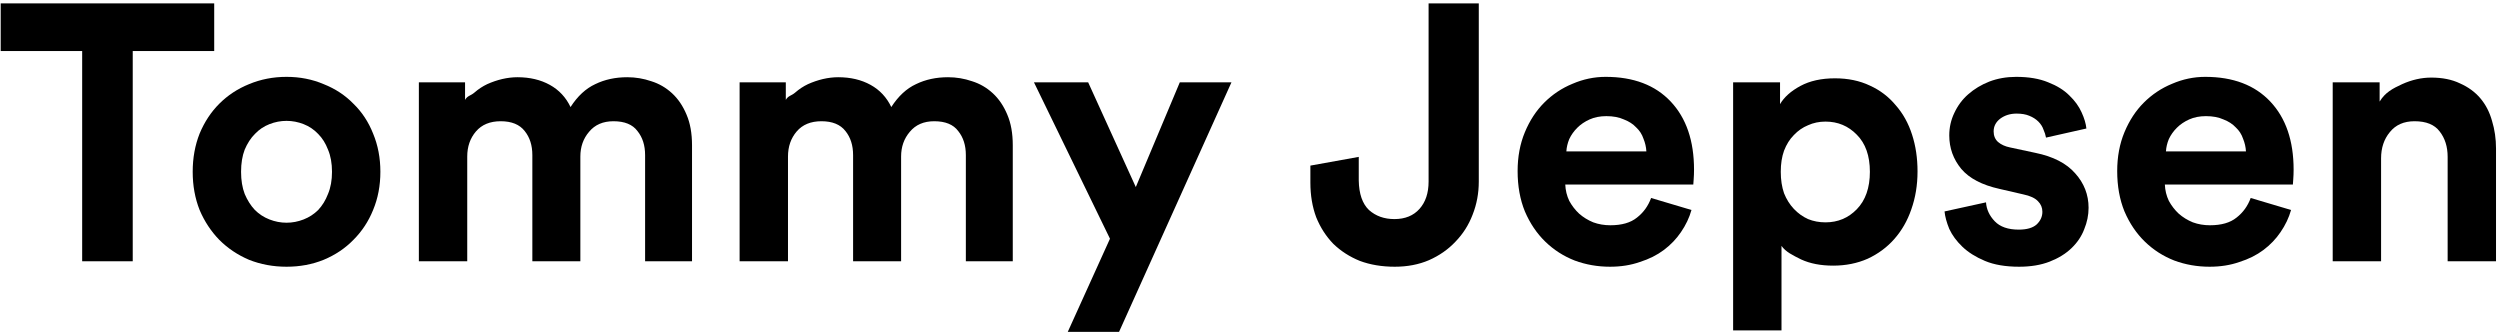
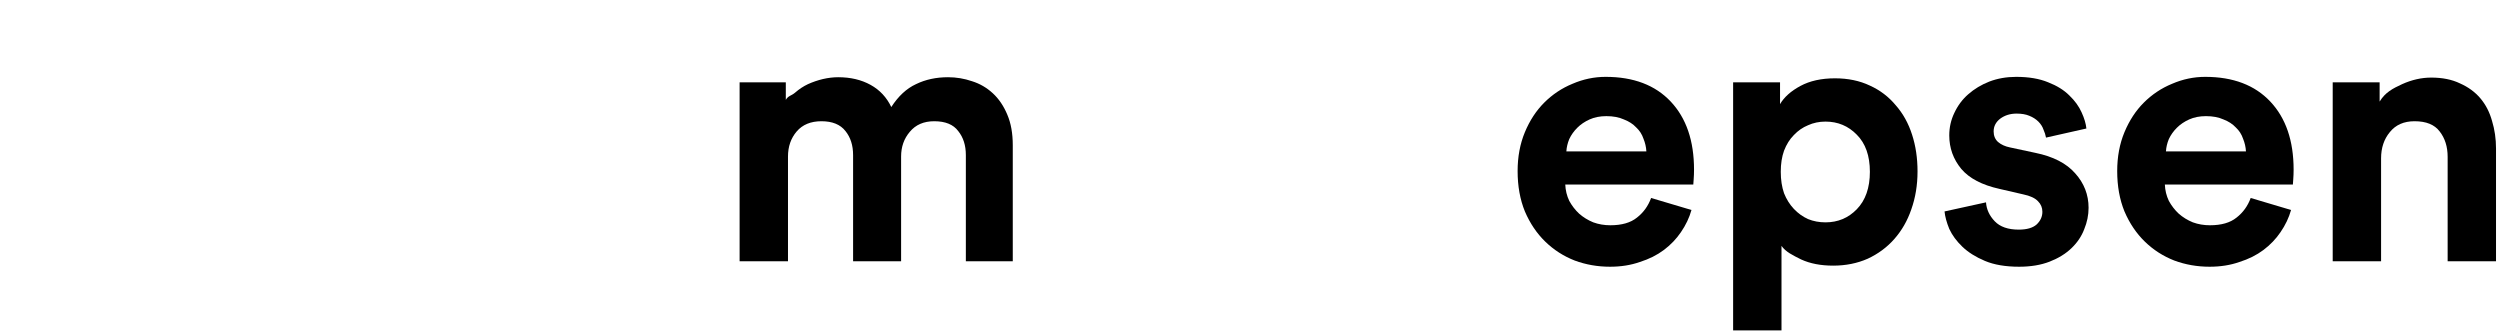
<svg xmlns="http://www.w3.org/2000/svg" width="488" height="65" viewBox="0 0 488 65" fill="none">
-   <path d="M25.909 9.962V51H16.04V9.962H0.136V0.661H41.813V9.962H25.909Z" fill="black" />
-   <path d="M55.932 43.474C57.068 43.474 58.18 43.261 59.269 42.835C60.358 42.409 61.304 41.794 62.109 40.989C62.914 40.137 63.553 39.096 64.026 37.865C64.547 36.634 64.807 35.191 64.807 33.534C64.807 31.877 64.547 30.434 64.026 29.203C63.553 27.972 62.914 26.955 62.109 26.15C61.304 25.298 60.358 24.659 59.269 24.233C58.18 23.807 57.068 23.594 55.932 23.594C54.796 23.594 53.684 23.807 52.595 24.233C51.506 24.659 50.56 25.298 49.755 26.15C48.95 26.955 48.288 27.972 47.767 29.203C47.294 30.434 47.057 31.877 47.057 33.534C47.057 35.191 47.294 36.634 47.767 37.865C48.288 39.096 48.95 40.137 49.755 40.989C50.56 41.794 51.506 42.409 52.595 42.835C53.684 43.261 54.796 43.474 55.932 43.474ZM55.932 15.003C58.535 15.003 60.949 15.476 63.174 16.423C65.446 17.322 67.387 18.6 68.996 20.257C70.653 21.866 71.931 23.807 72.83 26.079C73.777 28.351 74.25 30.836 74.25 33.534C74.25 36.232 73.777 38.717 72.83 40.989C71.931 43.214 70.653 45.154 68.996 46.811C67.387 48.468 65.446 49.769 63.174 50.716C60.949 51.615 58.535 52.065 55.932 52.065C53.329 52.065 50.891 51.615 48.619 50.716C46.394 49.769 44.454 48.468 42.797 46.811C41.188 45.154 39.91 43.214 38.963 40.989C38.064 38.717 37.614 36.232 37.614 33.534C37.614 30.836 38.064 28.351 38.963 26.079C39.91 23.807 41.188 21.866 42.797 20.257C44.454 18.6 46.394 17.322 48.619 16.423C50.891 15.476 53.329 15.003 55.932 15.003Z" fill="black" />
-   <path d="M81.762 51V16.068H90.779V19.5C91.252 18.648 91.867 18.719 92.625 18.056C93.382 17.393 94.21 16.849 95.11 16.423C96.056 15.997 97.027 15.666 98.021 15.429C99.062 15.192 100.056 15.074 101.003 15.074C103.417 15.074 105.523 15.571 107.322 16.565C109.12 17.559 110.469 19.003 111.369 20.896C112.741 18.766 114.351 17.275 116.197 16.423C118.043 15.524 120.125 15.074 122.445 15.074C124.054 15.074 125.616 15.334 127.131 15.855C128.645 16.328 129.994 17.109 131.178 18.198C132.361 19.287 133.308 20.683 134.018 22.387C134.728 24.044 135.083 26.032 135.083 28.351V51H125.924V30.268C125.924 28.375 125.427 26.813 124.433 25.582C123.486 24.304 121.924 23.665 119.747 23.665C117.711 23.665 116.126 24.351 114.99 25.724C113.854 27.049 113.286 28.659 113.286 30.552V51H103.914V30.268C103.914 28.375 103.417 26.813 102.423 25.582C101.429 24.304 99.867 23.665 97.737 23.665C95.654 23.665 94.045 24.328 92.909 25.653C91.773 26.978 91.205 28.611 91.205 30.552V51H81.762Z" fill="black" />
  <path d="M144.372 51V16.068H153.389V19.5C153.862 18.648 154.478 18.719 155.235 18.056C155.992 17.393 156.821 16.849 157.72 16.423C158.667 15.997 159.637 15.666 160.631 15.429C161.672 15.192 162.666 15.074 163.613 15.074C166.027 15.074 168.133 15.571 169.932 16.565C171.731 17.559 173.08 19.003 173.979 20.896C175.352 18.766 176.961 17.275 178.807 16.423C180.653 15.524 182.736 15.074 185.055 15.074C186.664 15.074 188.226 15.334 189.741 15.855C191.256 16.328 192.605 17.109 193.788 18.198C194.971 19.287 195.918 20.683 196.628 22.387C197.338 24.044 197.693 26.032 197.693 28.351V51H188.534V30.268C188.534 28.375 188.037 26.813 187.043 25.582C186.096 24.304 184.534 23.665 182.357 23.665C180.322 23.665 178.736 24.351 177.6 25.724C176.464 27.049 175.896 28.659 175.896 30.552V51H166.524V30.268C166.524 28.375 166.027 26.813 165.033 25.582C164.039 24.304 162.477 23.665 160.347 23.665C158.264 23.665 156.655 24.328 155.519 25.653C154.383 26.978 153.815 28.611 153.815 30.552V51H144.372Z" fill="black" />
-   <path d="M208.431 64.774L216.667 46.598L201.828 16.068H212.407L221.708 36.516L230.299 16.068H240.381L218.442 64.774H208.431Z" fill="black" />
-   <path d="M255.786 32.327L265.229 30.623V35.238C265.276 37.841 265.939 39.758 267.217 40.989C268.542 42.172 270.199 42.764 272.187 42.764C274.27 42.764 275.903 42.101 277.086 40.776C278.269 39.451 278.861 37.676 278.861 35.451V0.661H288.659V35.451C288.659 37.723 288.257 39.877 287.452 41.912C286.695 43.9 285.582 45.651 284.115 47.166C282.695 48.681 280.967 49.888 278.932 50.787C276.944 51.639 274.719 52.065 272.258 52.065C269.749 52.065 267.477 51.686 265.442 50.929C263.454 50.124 261.726 49.012 260.259 47.592C258.839 46.125 257.727 44.397 256.922 42.409C256.165 40.374 255.786 38.125 255.786 35.664V32.327Z" fill="black" />
  <path d="M321.373 29.558C321.325 28.706 321.136 27.878 320.805 27.073C320.521 26.221 320.047 25.487 319.385 24.872C318.769 24.209 317.965 23.689 316.971 23.31C316.024 22.884 314.888 22.671 313.563 22.671C312.332 22.671 311.243 22.884 310.297 23.31C309.35 23.736 308.545 24.28 307.883 24.943C307.22 25.606 306.699 26.339 306.321 27.144C305.989 27.949 305.8 28.753 305.753 29.558H321.373ZM330.177 40.989C329.751 42.504 329.064 43.947 328.118 45.32C327.218 46.645 326.106 47.805 324.781 48.799C323.455 49.793 321.893 50.574 320.095 51.142C318.343 51.757 316.403 52.065 314.273 52.065C311.859 52.065 309.563 51.663 307.386 50.858C305.208 50.006 303.291 48.775 301.635 47.166C299.978 45.557 298.653 43.592 297.659 41.273C296.712 38.954 296.239 36.327 296.239 33.392C296.239 30.599 296.712 28.067 297.659 25.795C298.605 23.523 299.86 21.606 301.422 20.044C303.031 18.435 304.877 17.204 306.96 16.352C309.042 15.453 311.196 15.003 313.421 15.003C318.864 15.003 323.1 16.612 326.13 19.831C329.159 23.05 330.674 27.475 330.674 33.108C330.674 33.771 330.65 34.41 330.603 35.025C330.555 35.593 330.532 35.924 330.532 36.019H305.54C305.587 37.155 305.847 38.22 306.321 39.214C306.841 40.161 307.48 40.989 308.238 41.699C309.042 42.409 309.965 42.977 311.007 43.403C312.048 43.782 313.16 43.971 314.344 43.971C316.568 43.971 318.296 43.474 319.527 42.48C320.805 41.486 321.728 40.208 322.296 38.646L330.177 40.989Z" fill="black" />
  <path d="M338.305 64.49V16.068H347.464V20.328C348.268 18.955 349.594 17.772 351.44 16.778C353.286 15.784 355.534 15.287 358.185 15.287C360.741 15.287 363.013 15.76 365.001 16.707C366.989 17.606 368.669 18.884 370.042 20.541C371.462 22.15 372.527 24.067 373.237 26.292C373.947 28.469 374.302 30.86 374.302 33.463C374.302 36.114 373.899 38.575 373.095 40.847C372.337 43.072 371.225 45.012 369.758 46.669C368.338 48.278 366.61 49.556 364.575 50.503C362.539 51.402 360.291 51.852 357.83 51.852C355.416 51.852 353.333 51.45 351.582 50.645C349.878 49.793 348.6 49.183 347.748 48V64.49H338.305ZM365.001 33.534C365.001 30.41 364.149 27.996 362.445 26.292C360.788 24.588 358.753 23.736 356.339 23.736C355.108 23.736 353.972 23.973 352.931 24.446C351.889 24.872 350.966 25.511 350.162 26.363C349.357 27.168 348.718 28.185 348.245 29.416C347.819 30.599 347.606 31.972 347.606 33.534C347.606 35.096 347.819 36.492 348.245 37.723C348.718 38.906 349.357 39.924 350.162 40.776C350.966 41.628 351.889 42.291 352.931 42.764C353.972 43.19 355.108 43.403 356.339 43.403C358.753 43.403 360.788 42.551 362.445 40.847C364.149 39.096 365.001 36.658 365.001 33.534Z" fill="black" />
  <path d="M387.668 39.498C387.763 40.871 388.331 42.101 389.372 43.19C390.413 44.279 391.975 44.823 394.058 44.823C395.62 44.823 396.78 44.492 397.537 43.829C398.294 43.119 398.673 42.291 398.673 41.344C398.673 40.539 398.389 39.853 397.821 39.285C397.253 38.67 396.283 38.22 394.91 37.936L390.295 36.871C386.887 36.114 384.402 34.812 382.84 32.966C381.278 31.073 380.497 28.895 380.497 26.434C380.497 24.872 380.828 23.405 381.491 22.032C382.154 20.612 383.053 19.405 384.189 18.411C385.372 17.37 386.745 16.541 388.307 15.926C389.916 15.311 391.668 15.003 393.561 15.003C396.022 15.003 398.105 15.358 399.809 16.068C401.513 16.731 402.886 17.583 403.927 18.624C405.016 19.665 405.82 20.778 406.341 21.961C406.862 23.097 407.169 24.138 407.264 25.085L399.383 26.86C399.288 26.339 399.123 25.819 398.886 25.298C398.697 24.73 398.365 24.209 397.892 23.736C397.419 23.263 396.827 22.884 396.117 22.6C395.454 22.316 394.626 22.174 393.632 22.174C392.401 22.174 391.336 22.505 390.437 23.168C389.585 23.831 389.159 24.659 389.159 25.653C389.159 26.505 389.443 27.191 390.011 27.712C390.626 28.233 391.407 28.588 392.354 28.777L397.324 29.842C400.779 30.552 403.359 31.877 405.063 33.818C406.814 35.759 407.69 38.007 407.69 40.563C407.69 41.983 407.406 43.379 406.838 44.752C406.317 46.125 405.489 47.355 404.353 48.444C403.217 49.533 401.797 50.408 400.093 51.071C398.389 51.734 396.401 52.065 394.129 52.065C391.478 52.065 389.254 51.686 387.455 50.929C385.656 50.172 384.189 49.249 383.053 48.16C381.917 47.071 381.065 45.912 380.497 44.681C379.976 43.403 379.669 42.267 379.574 41.273L387.668 39.498Z" fill="black" />
  <path d="M438.412 29.558C438.364 28.706 438.175 27.878 437.844 27.073C437.56 26.221 437.086 25.487 436.424 24.872C435.808 24.209 435.004 23.689 434.01 23.31C433.063 22.884 431.927 22.671 430.602 22.671C429.371 22.671 428.282 22.884 427.336 23.31C426.389 23.736 425.584 24.28 424.922 24.943C424.259 25.606 423.738 26.339 423.36 27.144C423.028 27.949 422.839 28.753 422.792 29.558H438.412ZM447.216 40.989C446.79 42.504 446.103 43.947 445.157 45.32C444.257 46.645 443.145 47.805 441.82 48.799C440.494 49.793 438.932 50.574 437.134 51.142C435.382 51.757 433.442 52.065 431.312 52.065C428.898 52.065 426.602 51.663 424.425 50.858C422.247 50.006 420.33 48.775 418.674 47.166C417.017 45.557 415.692 43.592 414.698 41.273C413.751 38.954 413.278 36.327 413.278 33.392C413.278 30.599 413.751 28.067 414.698 25.795C415.644 23.523 416.899 21.606 418.461 20.044C420.07 18.435 421.916 17.204 423.999 16.352C426.081 15.453 428.235 15.003 430.46 15.003C435.903 15.003 440.139 16.612 443.169 19.831C446.198 23.05 447.713 27.475 447.713 33.108C447.713 33.771 447.689 34.41 447.642 35.025C447.594 35.593 447.571 35.924 447.571 36.019H422.579C422.626 37.155 422.886 38.22 423.36 39.214C423.88 40.161 424.519 40.989 425.277 41.699C426.081 42.409 427.004 42.977 428.046 43.403C429.087 43.782 430.199 43.971 431.383 43.971C433.607 43.971 435.335 43.474 436.566 42.48C437.844 41.486 438.767 40.208 439.335 38.646L447.216 40.989Z" fill="black" />
  <path d="M464.787 51H455.344V16.068H464.503V19.831C465.591 18.032 467.059 17.275 468.905 16.423C470.798 15.571 472.691 15.145 474.585 15.145C476.762 15.145 478.632 15.524 480.194 16.281C481.803 16.991 483.128 17.961 484.17 19.192C485.211 20.423 485.968 21.89 486.442 23.594C486.962 25.298 487.223 27.097 487.223 28.99V51H477.78V30.623C477.78 28.635 477.259 26.978 476.218 25.653C475.224 24.328 473.591 23.665 471.319 23.665C469.236 23.665 467.627 24.375 466.491 25.795C465.355 27.168 464.787 28.872 464.787 30.907V51Z" fill="black" />
</svg>